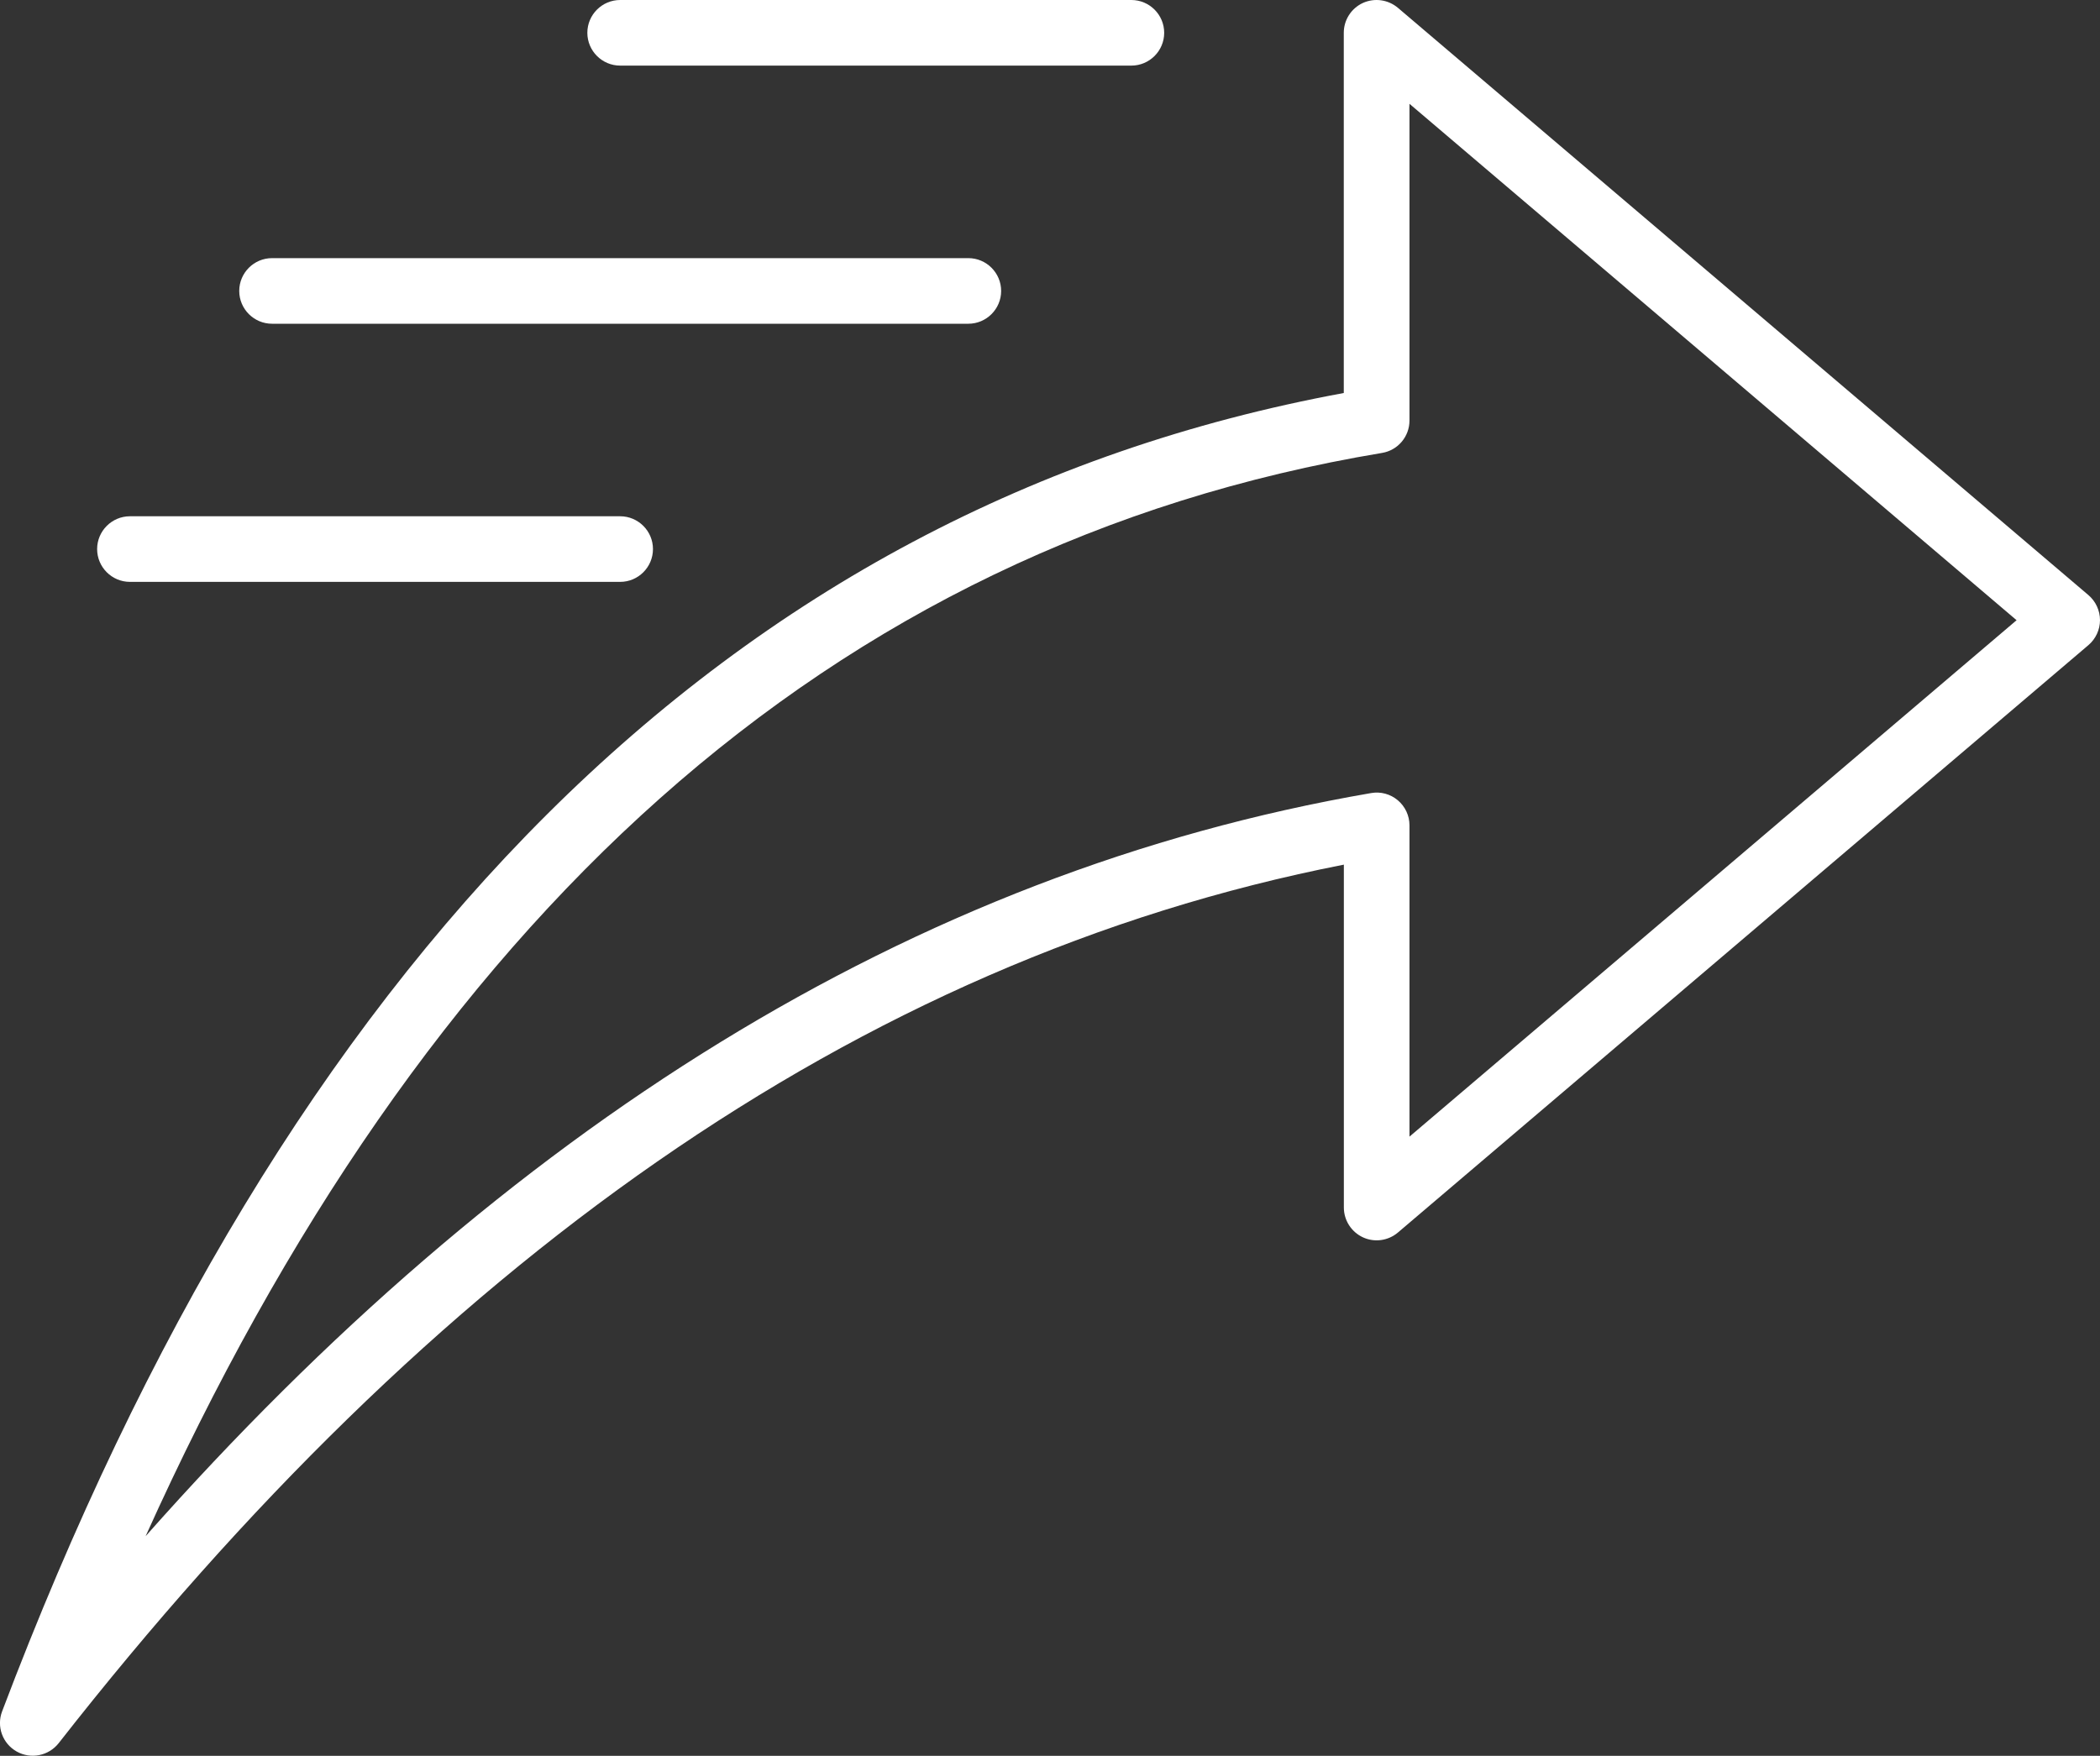
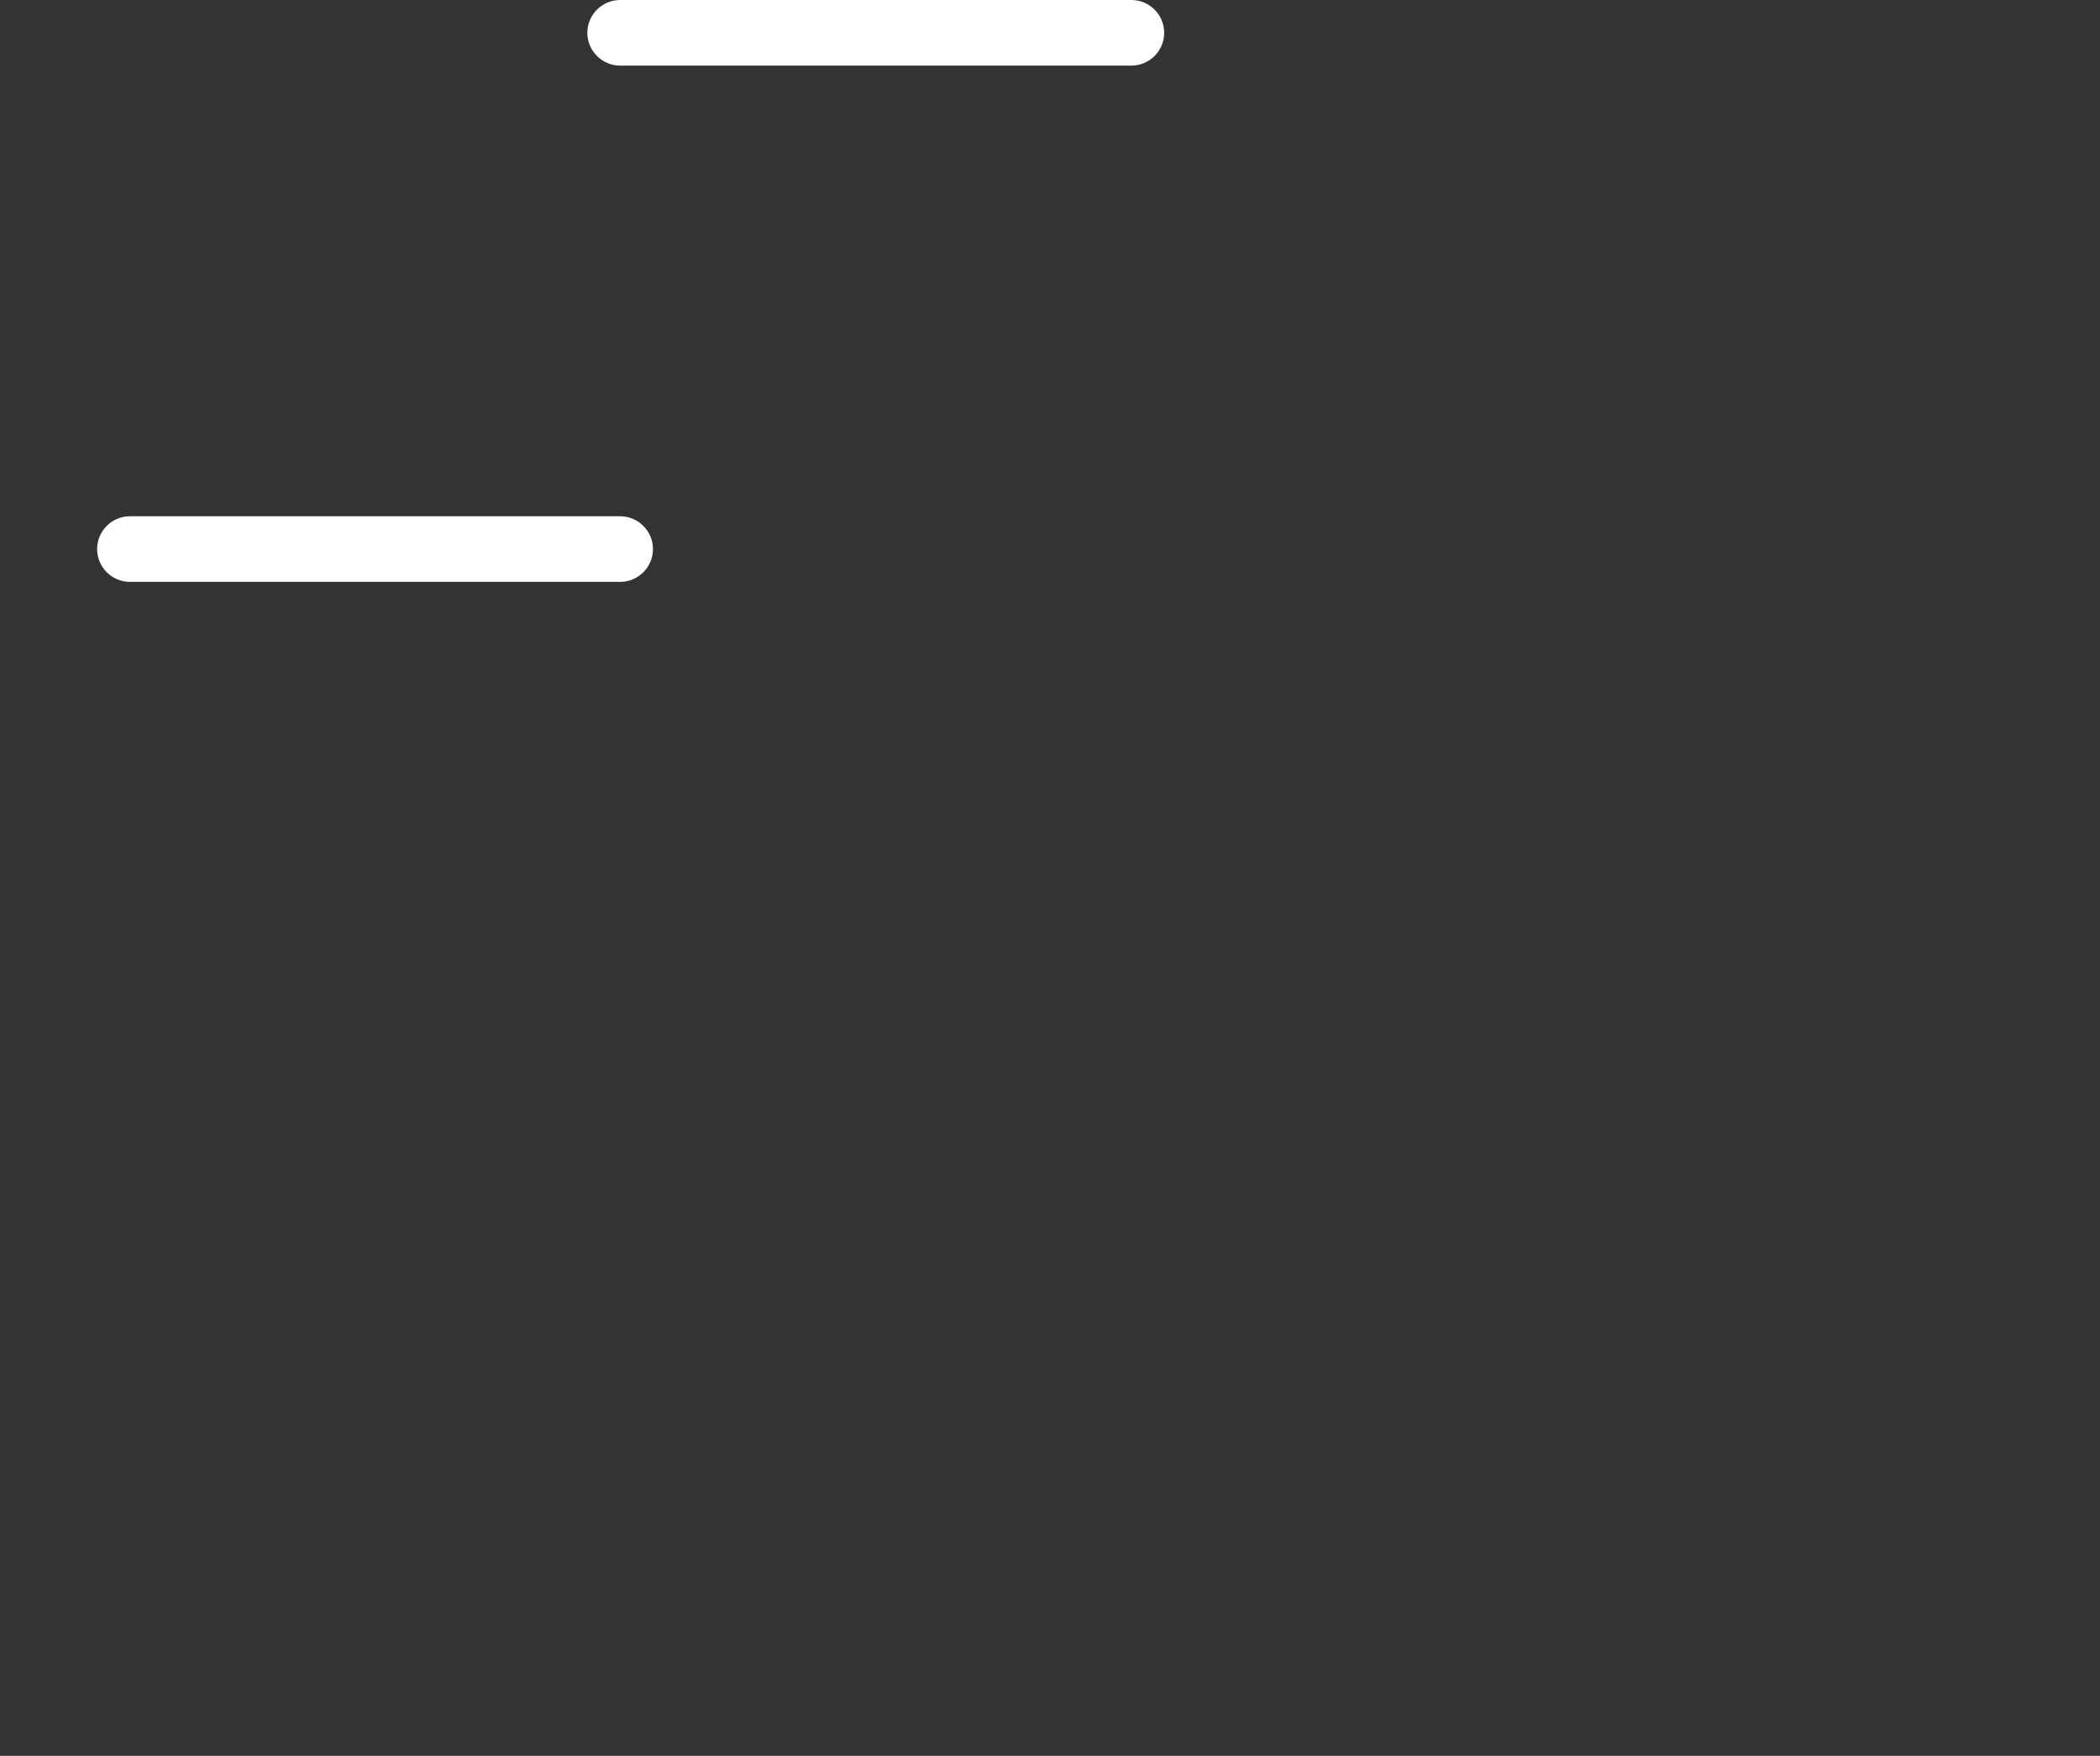
<svg xmlns="http://www.w3.org/2000/svg" id="_Слой_2" data-name="Слой 2" viewBox="0 0 288 240.86">
  <rect x="0" y="0" width="288" height="240.86" fill="#333333" stroke="none" />
  <defs>
    <style> .cls-1 { fill: #fff; fill-rule: evenodd; } </style>
  </defs>
  <g id="_Слой_1-2" data-name="Слой 1">
    <g>
-       <path class="cls-1" d="M184.3,53.91C99.38,69.57,39.15,132.1,.29,234.76c-.79,2.08,.06,4.42,2,5.51,1.94,1.09,4.38,.6,5.76-1.15,51.03-65.22,109.14-107.37,176.25-120.51v47.03c0,1.75,1.02,3.35,2.61,4.09,1.59,.74,3.47,.48,4.81-.66l94.7-80.58c1-.86,1.58-2.11,1.58-3.42s-.58-2.57-1.58-3.43L191.71,1.07c-1.34-1.13-3.21-1.39-4.81-.66-1.59,.74-2.61,2.33-2.61,4.09V53.91h0Zm5.24,8.22c2.17-.36,3.76-2.24,3.76-4.44V14.24l83.26,70.84-83.26,70.84v-42.7c0-1.33-.59-2.59-1.6-3.44-1.02-.86-2.35-1.22-3.66-.99-63.15,10.87-118.76,46.25-168.07,101.94C58.03,126.29,113.47,74.82,189.54,62.13Z" />
      <path class="cls-1" d="M85.05,9h70.11c2.48,0,4.5-2.02,4.5-4.5s-2.02-4.5-4.5-4.5H85.05c-2.48,0-4.5,2.02-4.5,4.5s2.02,4.5,4.5,4.5Z" />
-       <path class="cls-1" d="M37.31,44.41h95.49c2.48,0,4.5-2.02,4.5-4.5s-2.02-4.5-4.5-4.5H37.31c-2.48,0-4.5,2.02-4.5,4.5s2.02,4.5,4.5,4.5Z" />
      <path class="cls-1" d="M17.82,79.82H85.05c2.48,0,4.5-2.02,4.5-4.5s-2.02-4.5-4.5-4.5H17.82c-2.48,0-4.5,2.02-4.5,4.5s2.02,4.5,4.5,4.5Z" />
    </g>
  </g>
</svg>